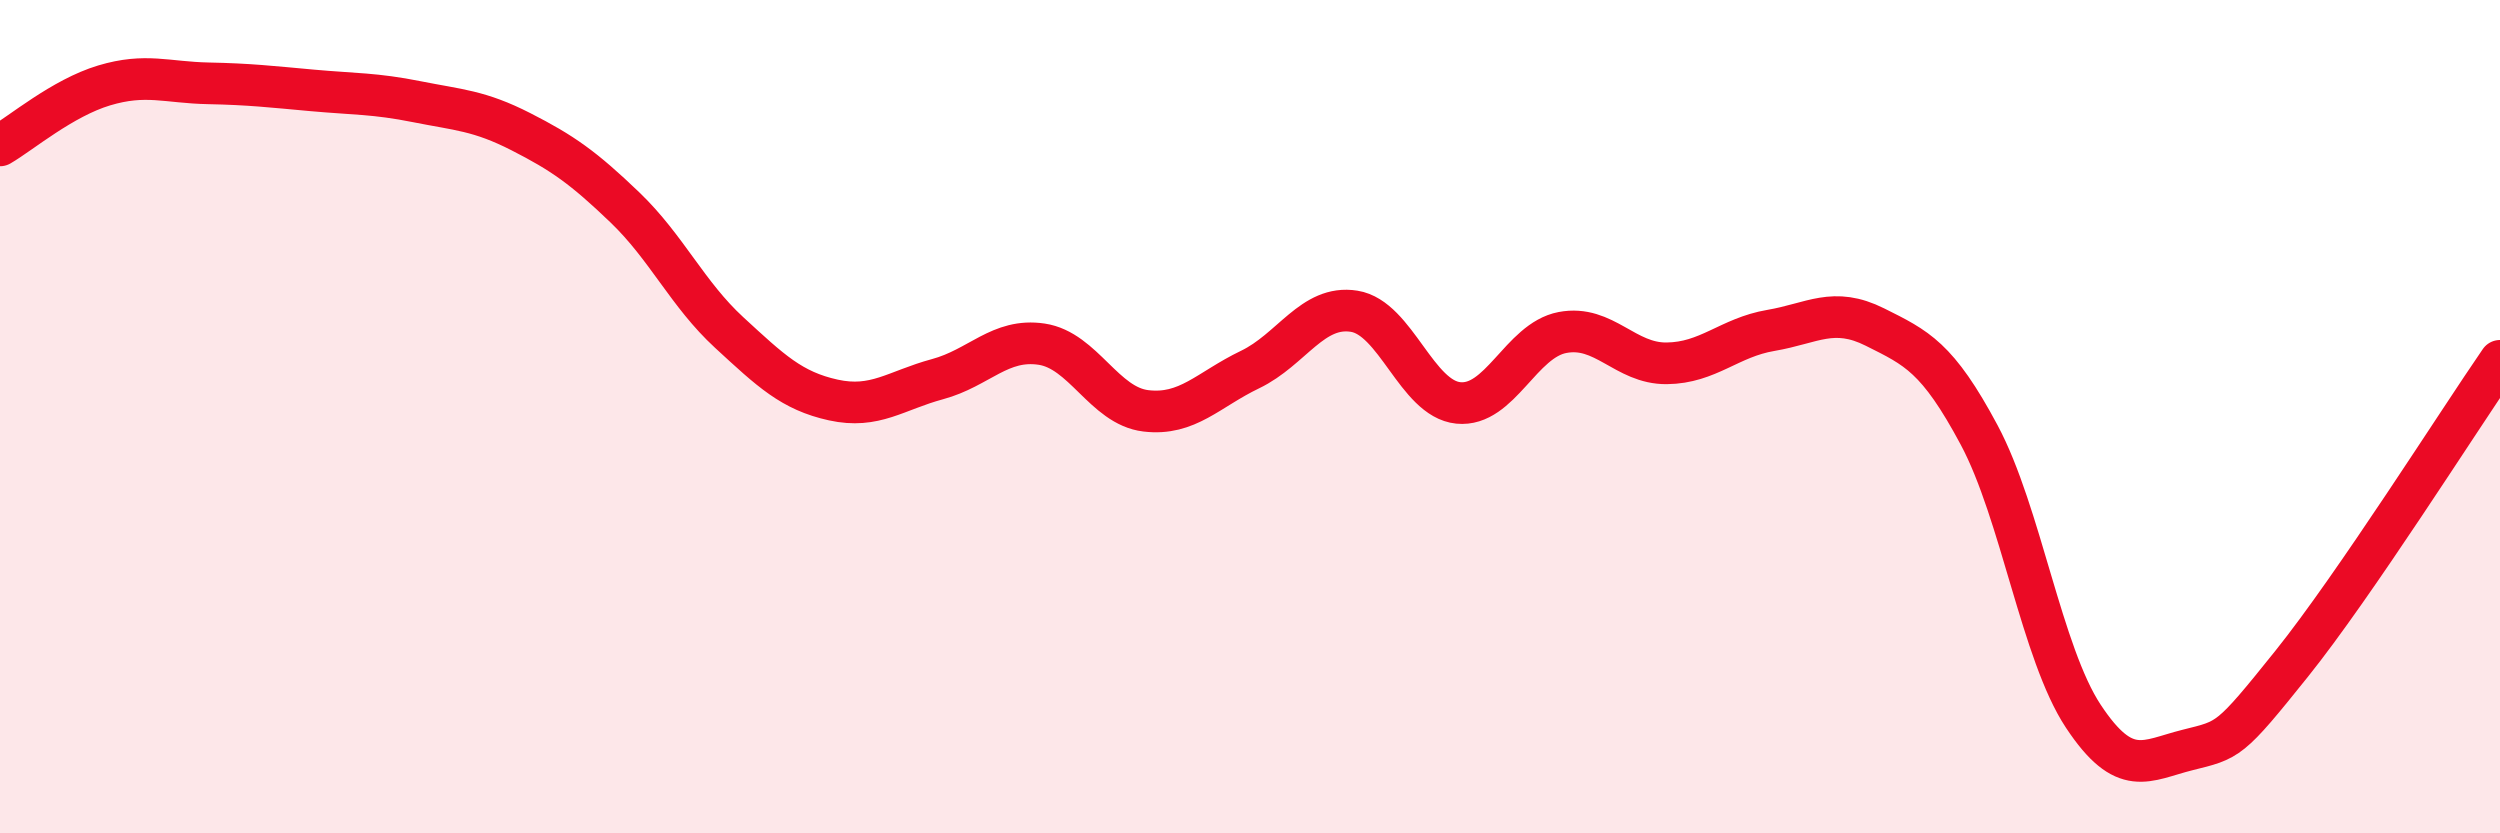
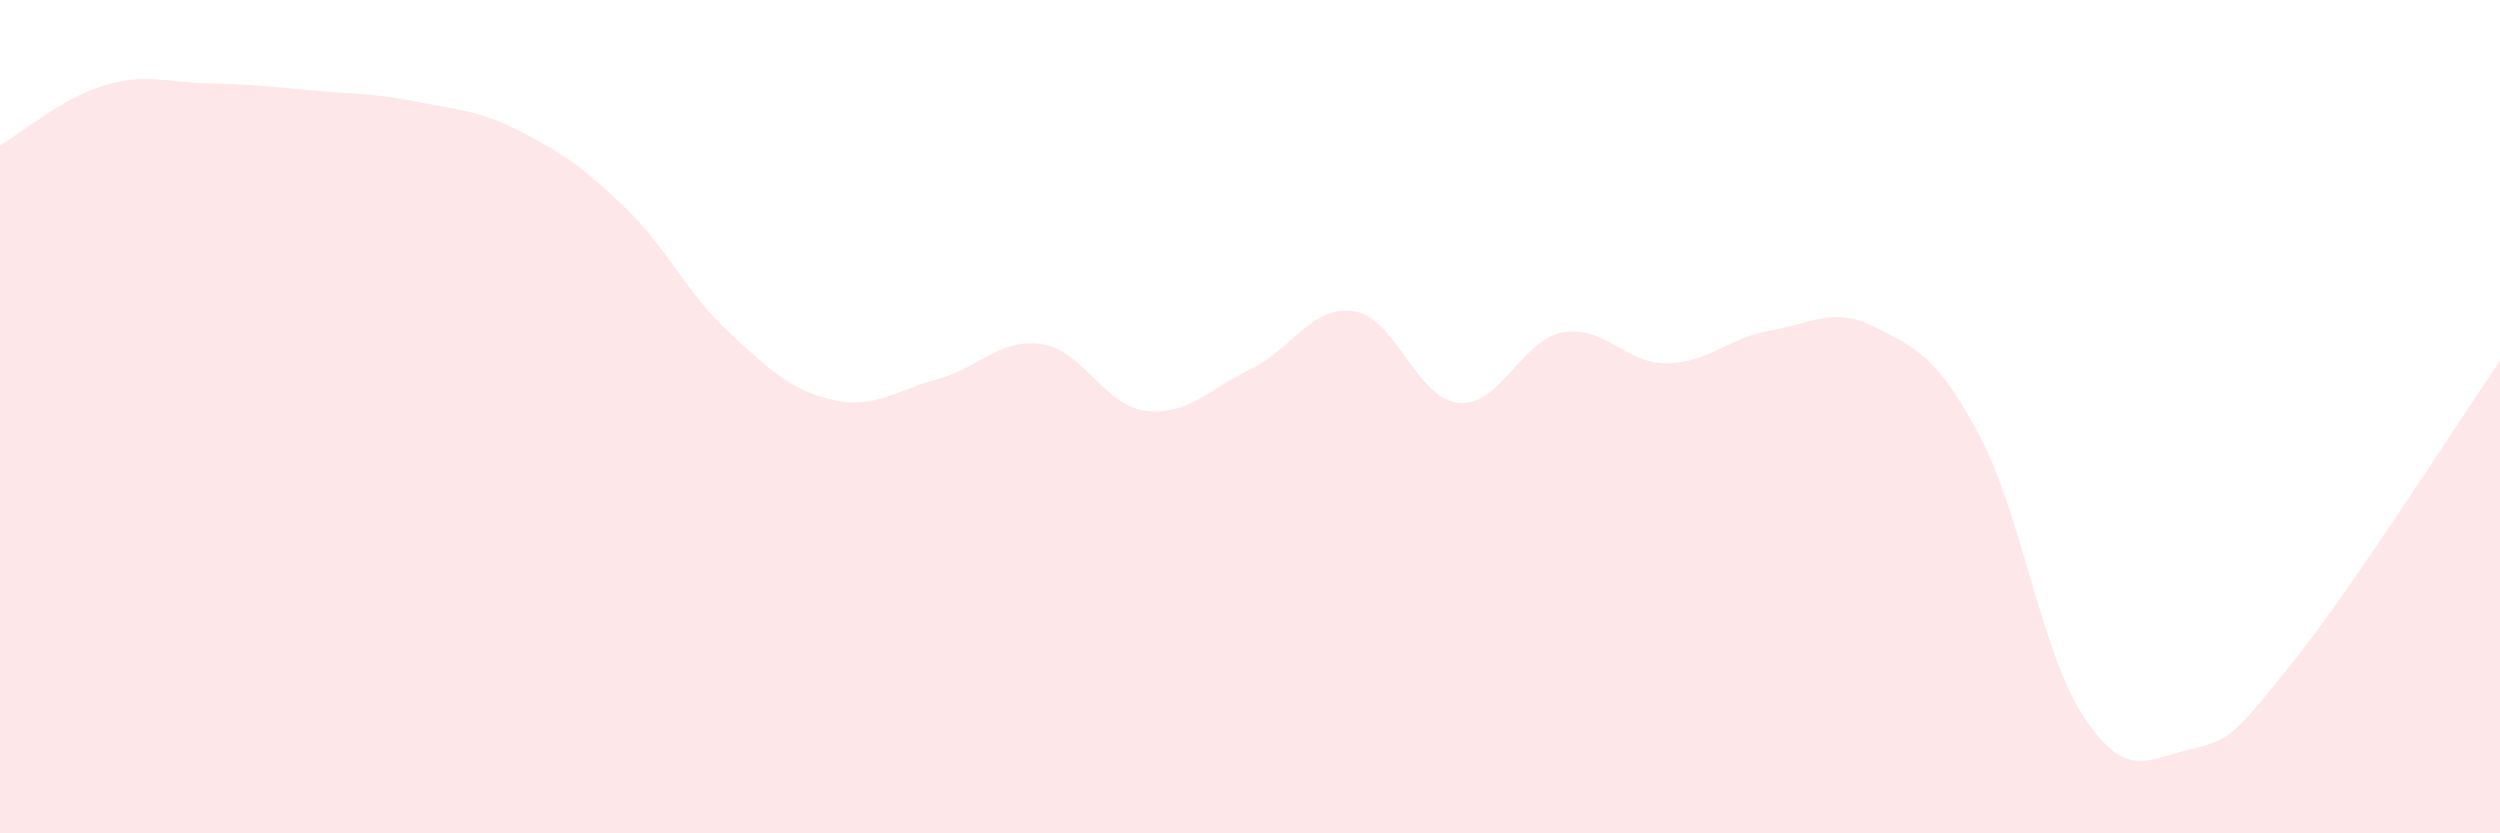
<svg xmlns="http://www.w3.org/2000/svg" width="60" height="20" viewBox="0 0 60 20">
  <path d="M 0,3.49 C 0.5,3.2 1.5,2.35 2.5,2.05 C 3.5,1.75 4,1.98 5,2 C 6,2.02 6.5,2.08 7.5,2.17 C 8.5,2.26 9,2.24 10,2.44 C 11,2.64 11.5,2.65 12.5,3.16 C 13.5,3.67 14,4.02 15,4.98 C 16,5.94 16.5,7.06 17.5,7.98 C 18.5,8.9 19,9.38 20,9.6 C 21,9.82 21.5,9.37 22.5,9.1 C 23.5,8.83 24,8.11 25,8.26 C 26,8.41 26.5,9.74 27.5,9.86 C 28.5,9.98 29,9.35 30,8.87 C 31,8.39 31.5,7.31 32.5,7.47 C 33.5,7.63 34,9.57 35,9.67 C 36,9.77 36.5,8.17 37.5,7.98 C 38.5,7.79 39,8.73 40,8.72 C 41,8.71 41.5,8.1 42.5,7.93 C 43.5,7.76 44,7.35 45,7.85 C 46,8.35 46.5,8.57 47.5,10.44 C 48.5,12.31 49,15.68 50,17.19 C 51,18.7 51.5,18.25 52.5,18 C 53.5,17.75 53.5,17.8 55,15.93 C 56.5,14.06 59,10.11 60,8.66L60 20L0 20Z" fill="#EB0A25" opacity="0.1" stroke-linecap="round" stroke-linejoin="round" />
-   <path d="M 0,3.49 C 0.5,3.2 1.5,2.35 2.5,2.05 C 3.5,1.75 4,1.98 5,2 C 6,2.02 6.5,2.08 7.5,2.17 C 8.5,2.26 9,2.24 10,2.44 C 11,2.64 11.5,2.65 12.5,3.16 C 13.5,3.67 14,4.02 15,4.98 C 16,5.94 16.5,7.06 17.5,7.98 C 18.5,8.9 19,9.38 20,9.6 C 21,9.82 21.5,9.37 22.5,9.1 C 23.5,8.83 24,8.11 25,8.26 C 26,8.41 26.5,9.74 27.5,9.86 C 28.5,9.98 29,9.35 30,8.87 C 31,8.39 31.5,7.31 32.5,7.47 C 33.5,7.63 34,9.57 35,9.67 C 36,9.77 36.5,8.17 37.5,7.98 C 38.5,7.79 39,8.73 40,8.72 C 41,8.71 41.5,8.1 42.5,7.93 C 43.5,7.76 44,7.35 45,7.85 C 46,8.35 46.5,8.57 47.5,10.44 C 48.5,12.31 49,15.68 50,17.19 C 51,18.7 51.5,18.25 52.5,18 C 53.5,17.75 53.5,17.8 55,15.93 C 56.5,14.06 59,10.11 60,8.66" stroke="#EB0A25" stroke-width="1" fill="none" stroke-linecap="round" stroke-linejoin="round" />
</svg>